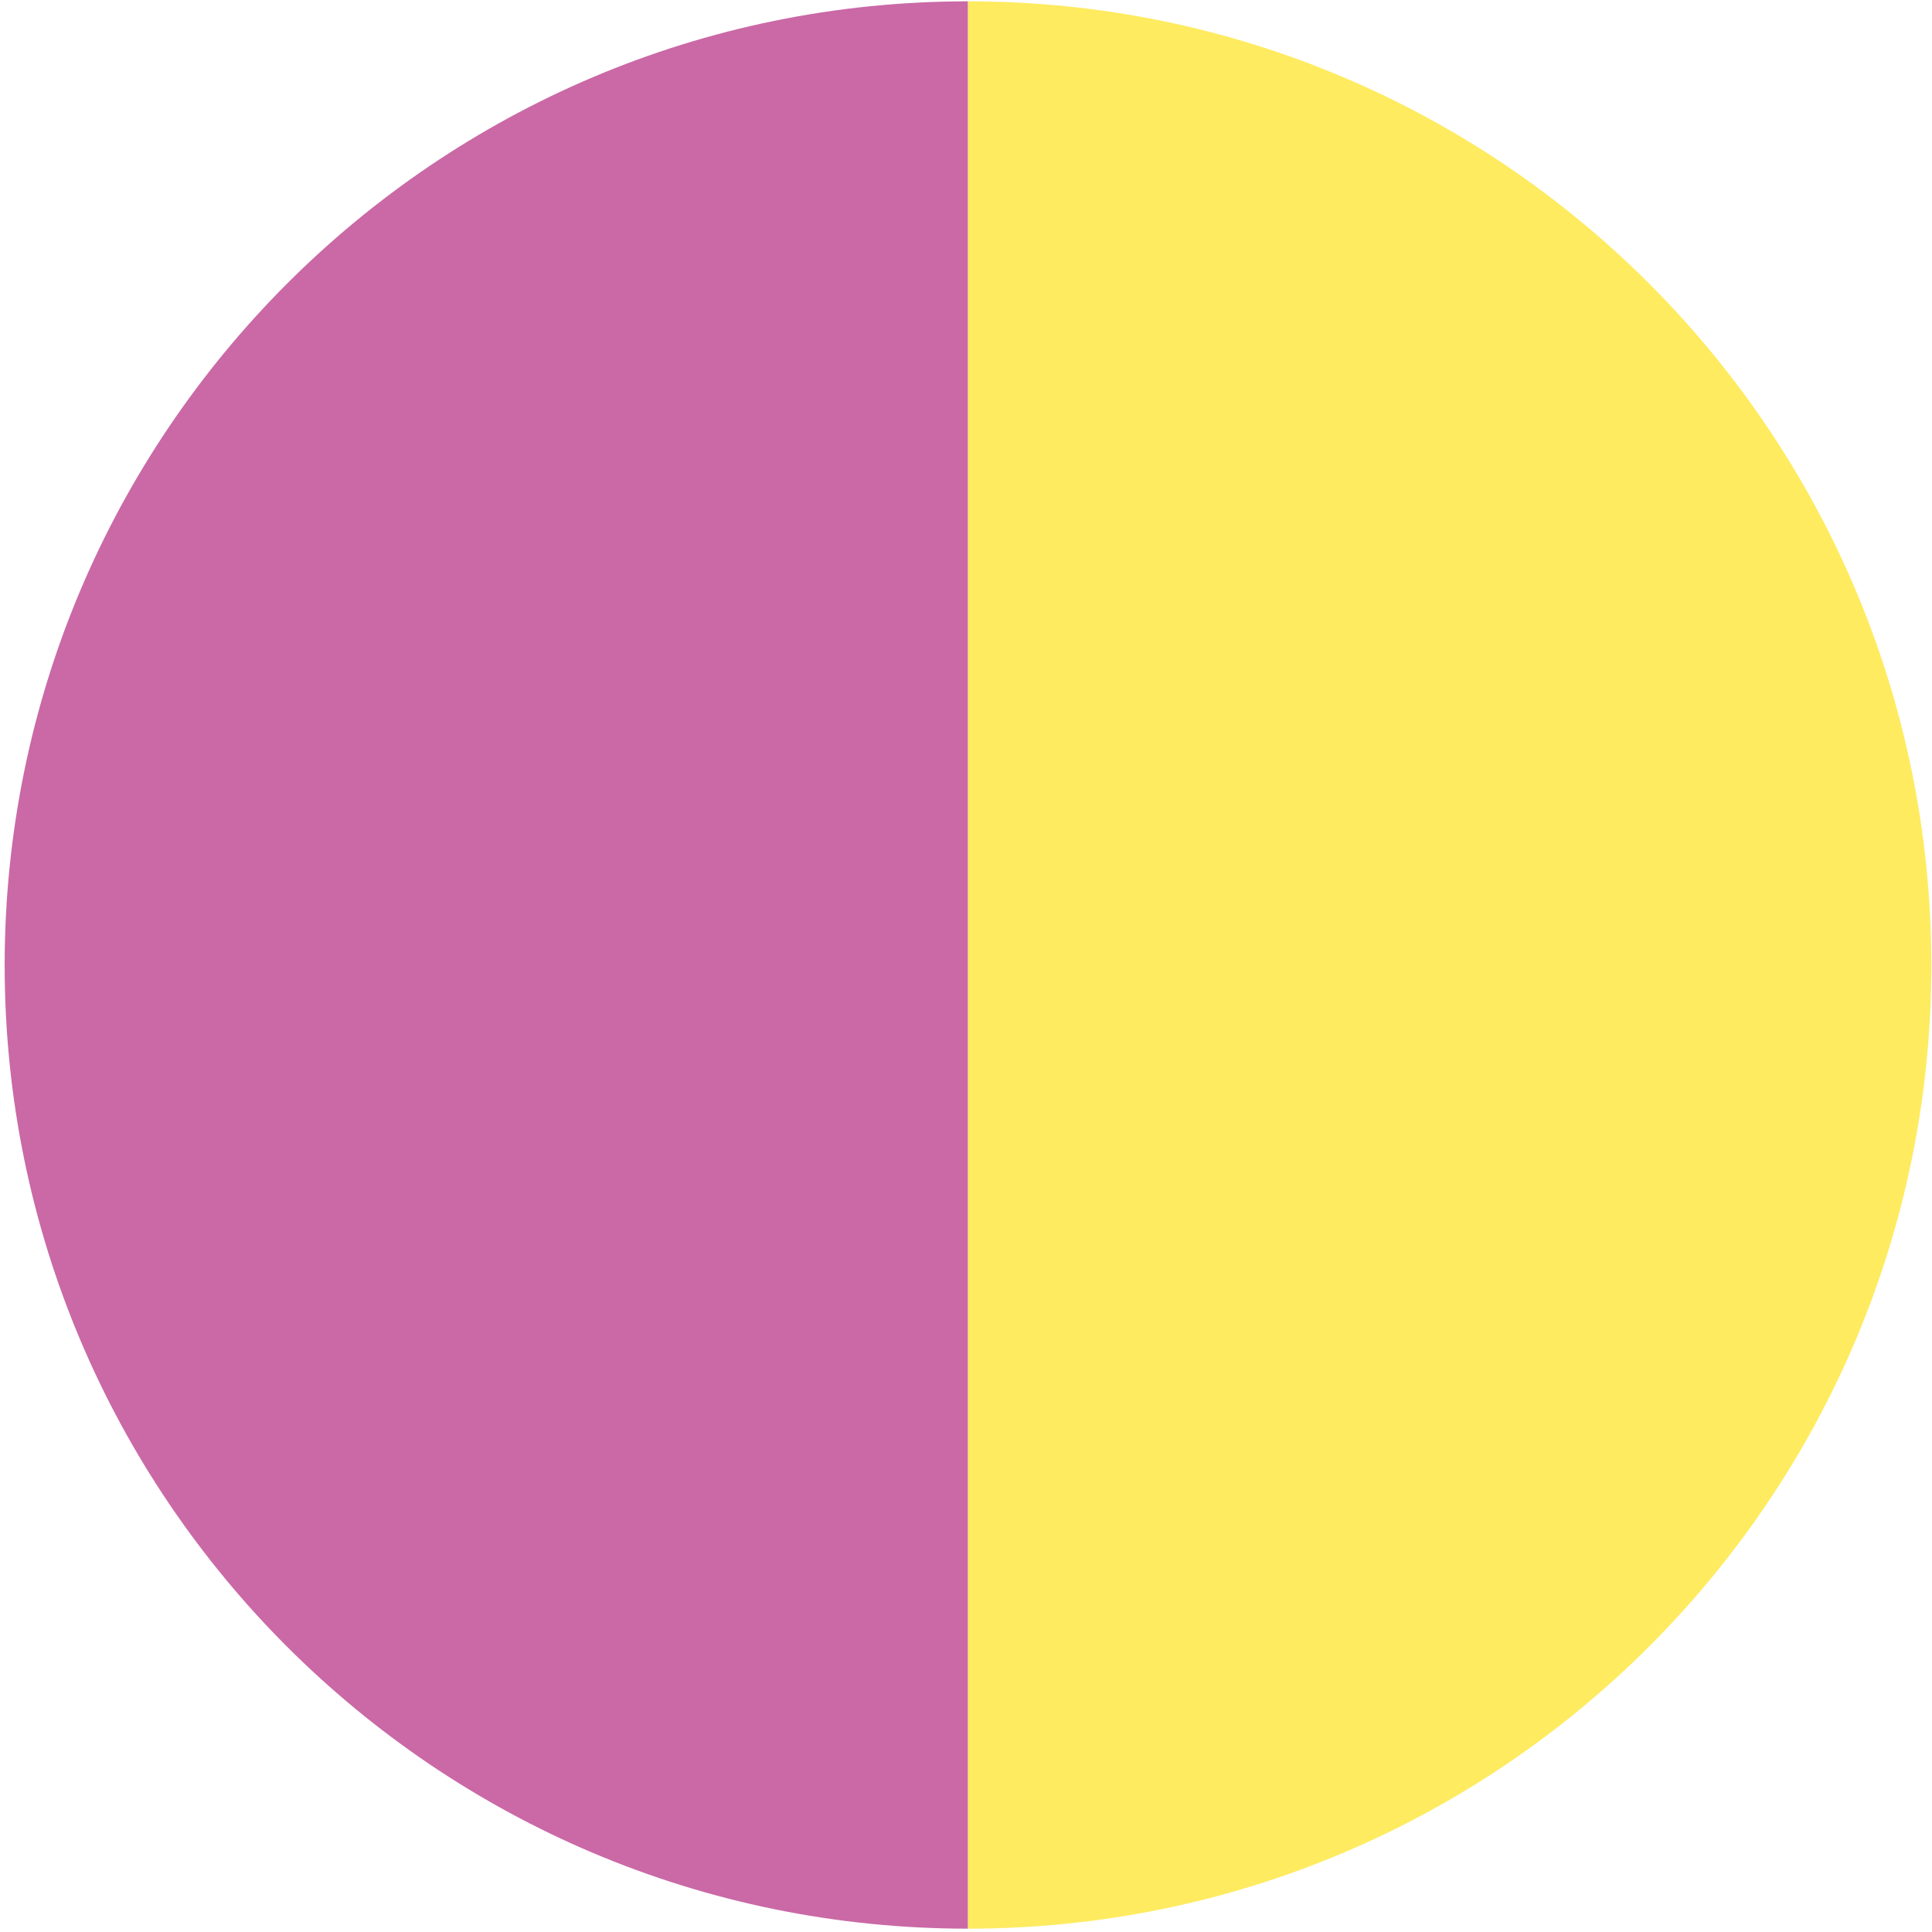
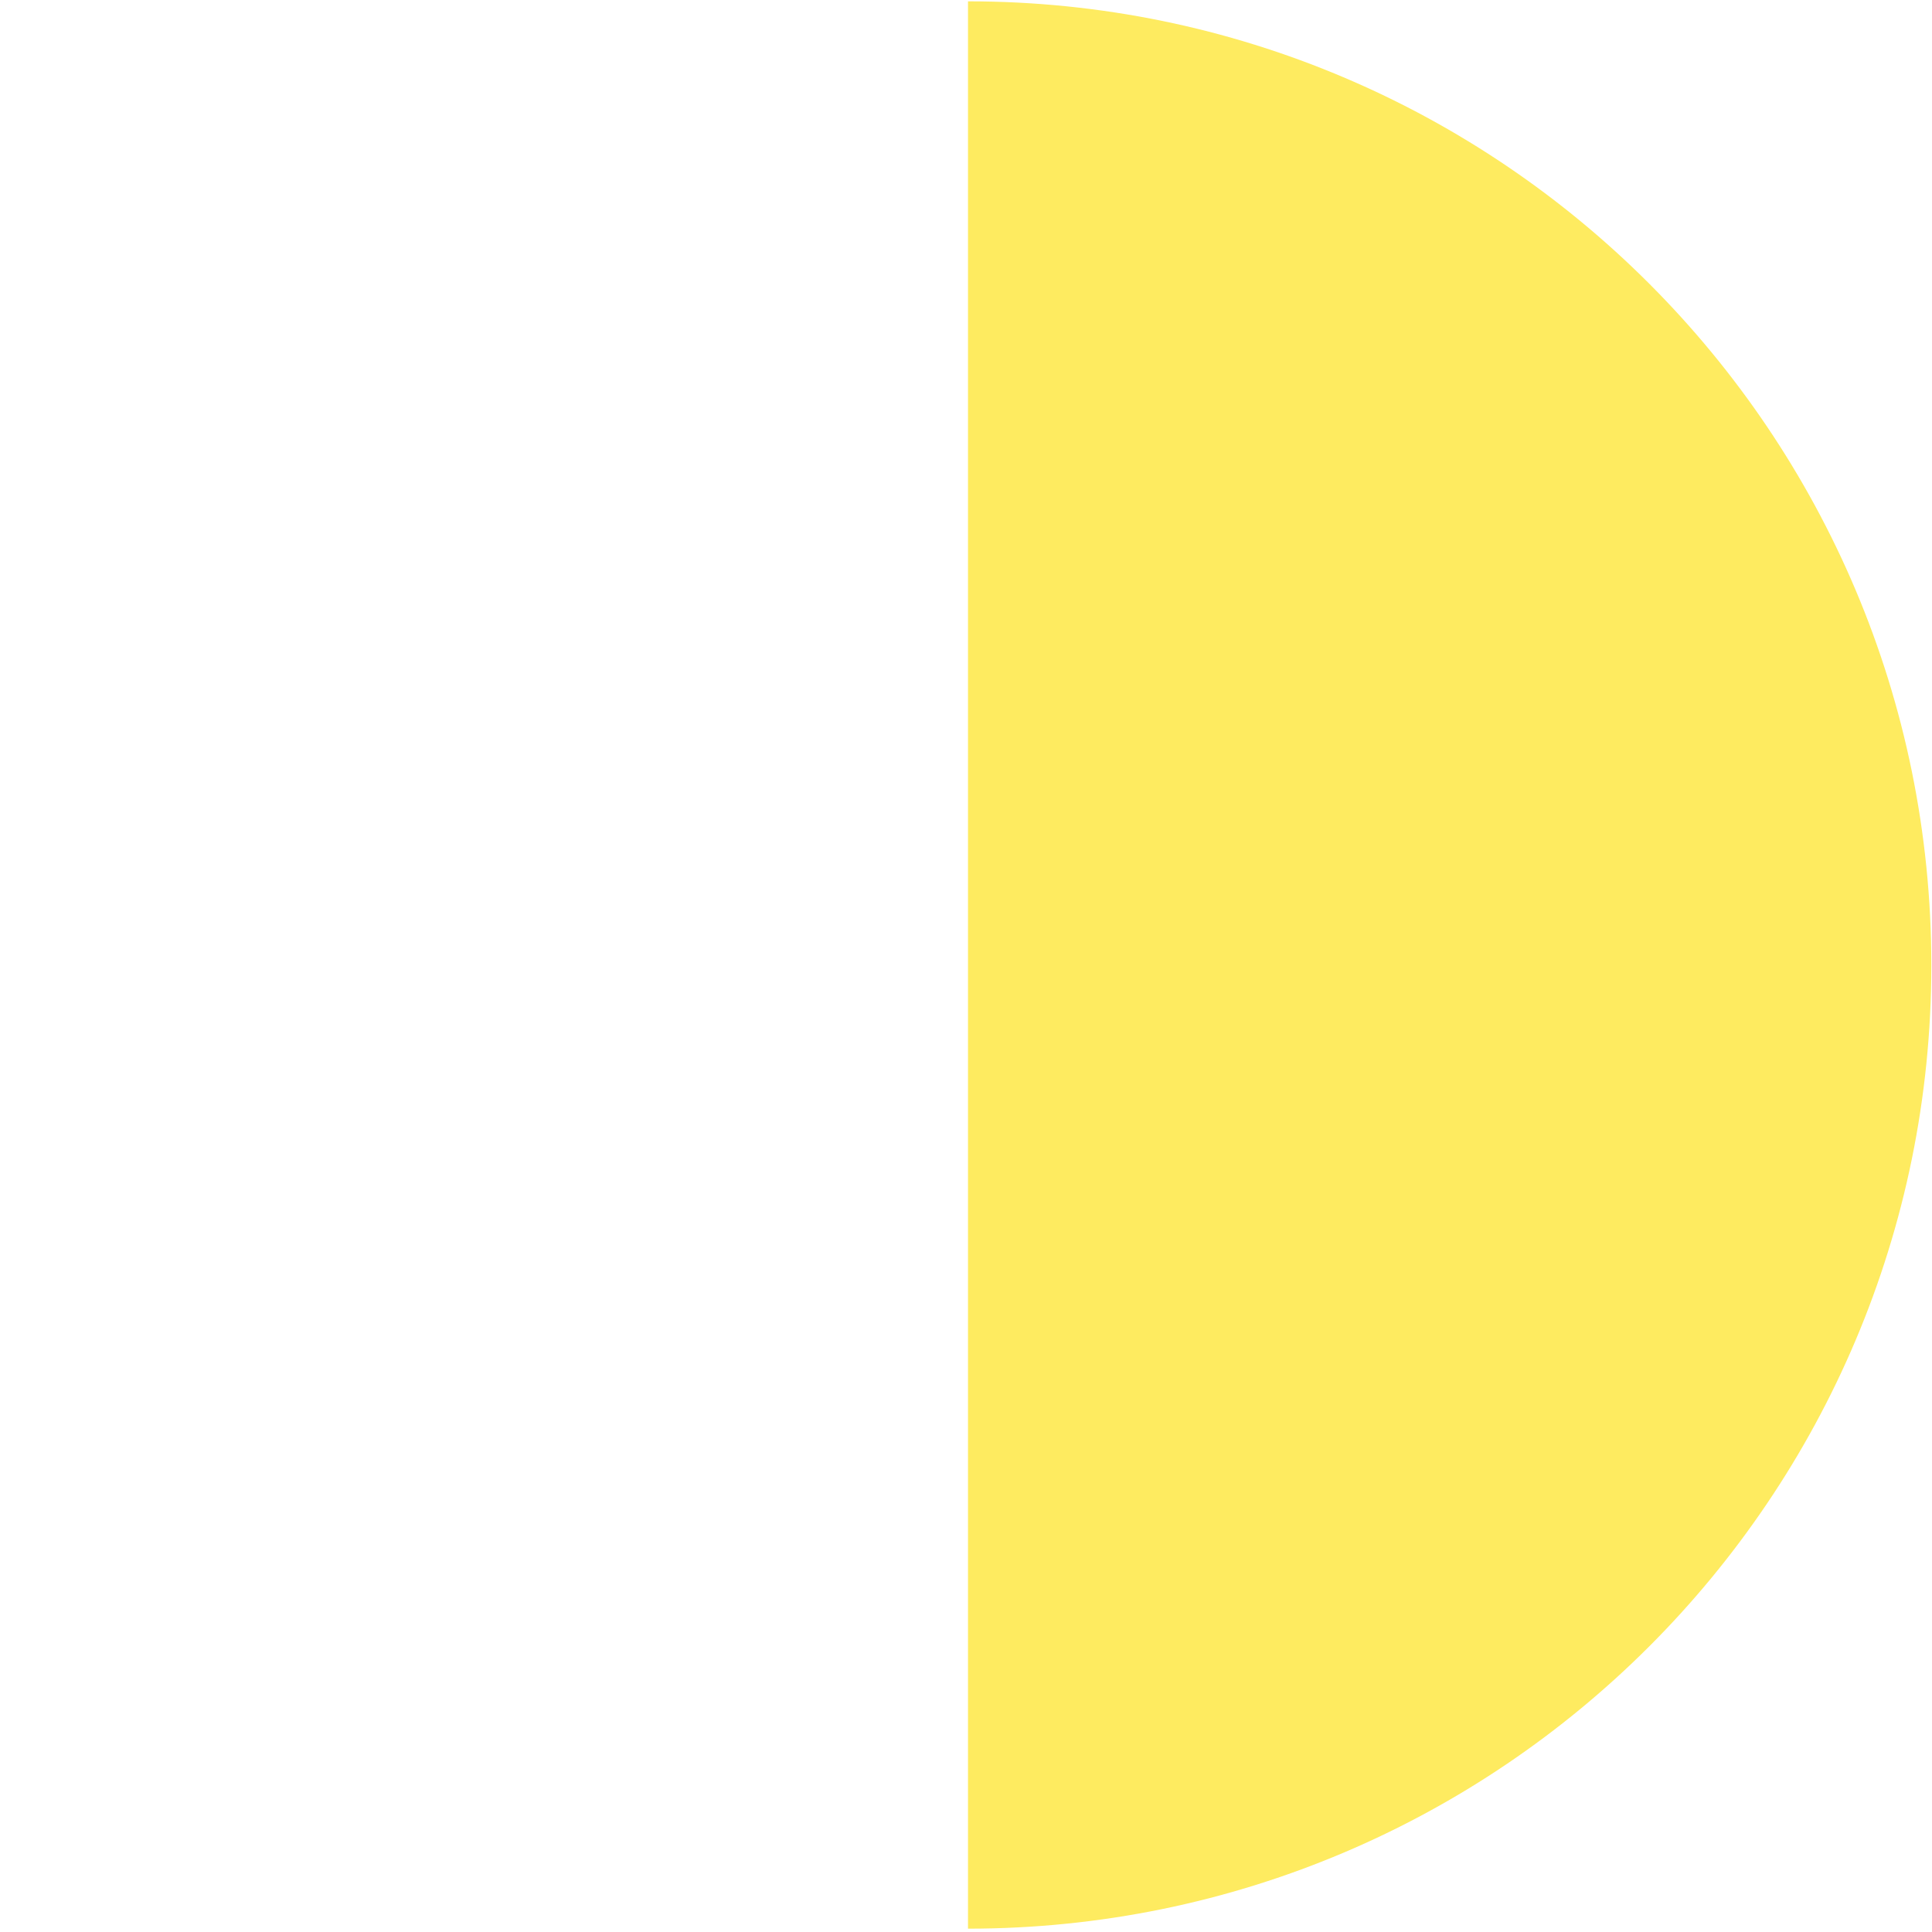
<svg xmlns="http://www.w3.org/2000/svg" id="Layer_1" version="1.1" viewBox="0 0 290 290">
  <defs>
    <style>
      .st0 {
        fill: #ca69a6;
      }

      .st1 {
        fill: #feeb60;
      }
    </style>
  </defs>
  <g id="Kreis_2_pink">
-     <path id="Pfad_2" class="st0" d="M145.3,289.5C65.4,289.5.7,224.7.7,144.9S65.4.2,145.3.2v289.3Z" />
-   </g>
+     </g>
  <g id="Kreis_2_gelb">
    <path class="st1" d="M145.3.2v289.3c79.9,0,144.6-64.8,144.6-144.6h0C289.9,65,225.2.2,145.3.2" />
  </g>
</svg>